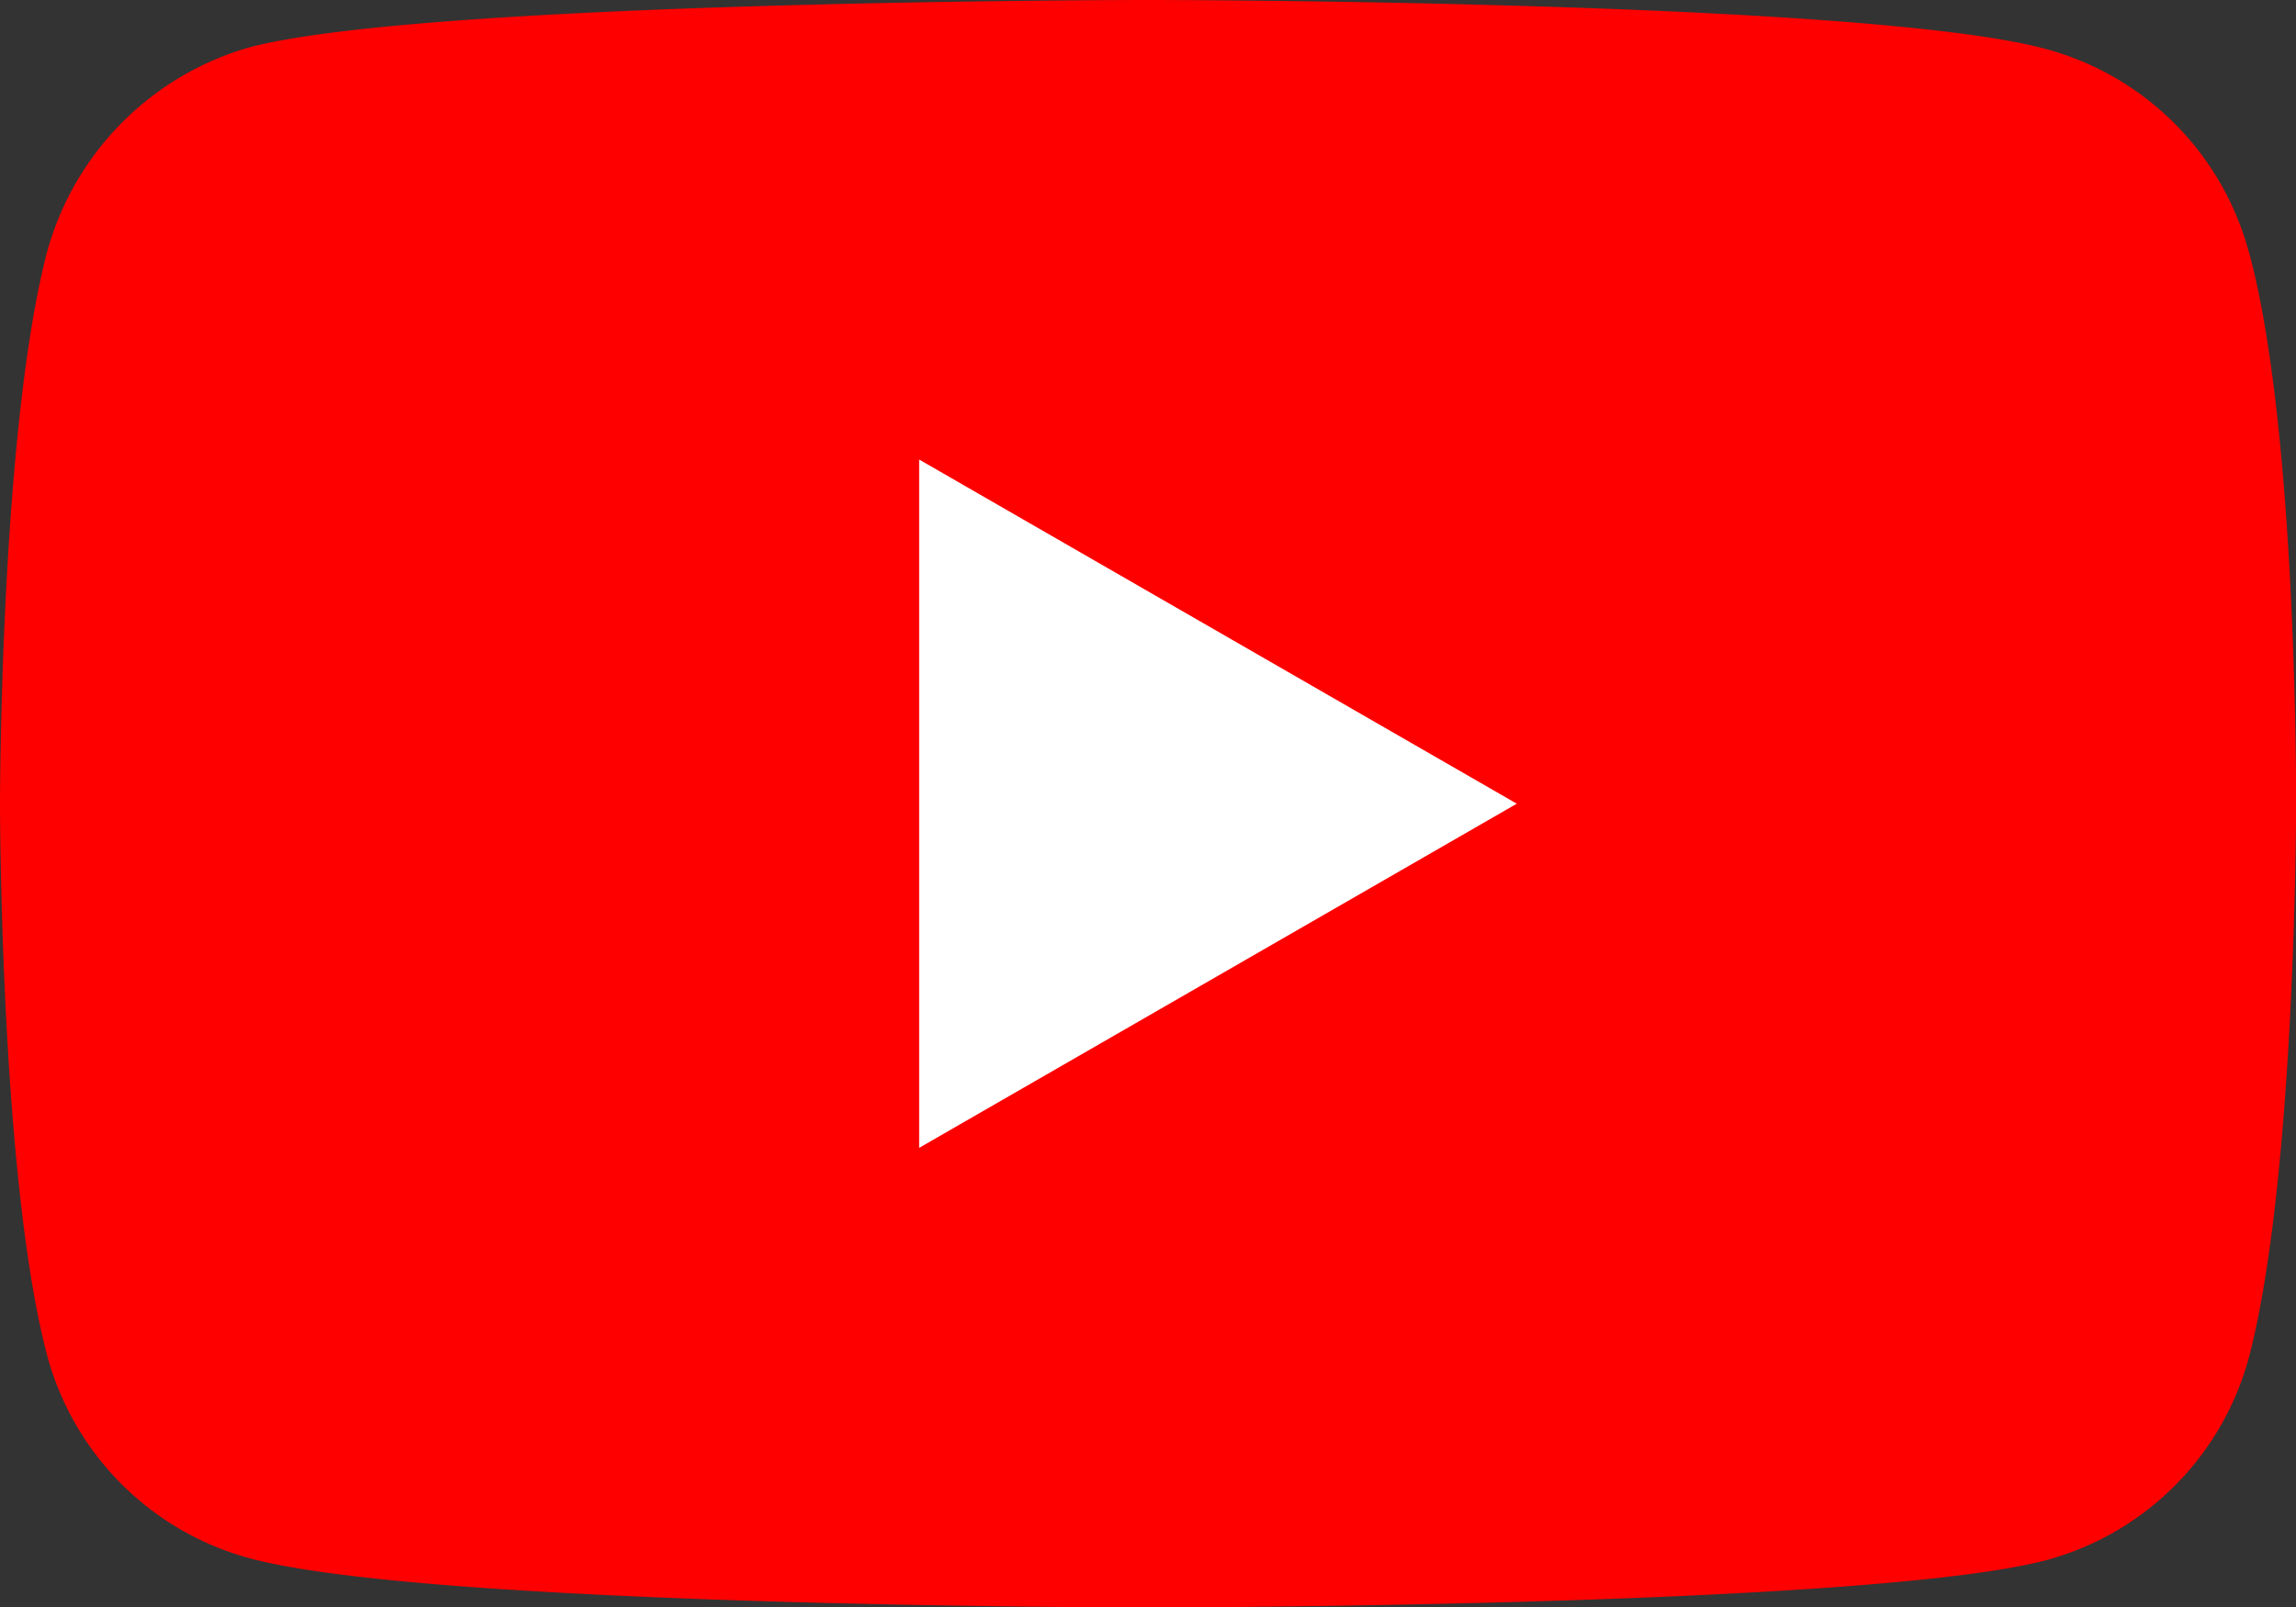
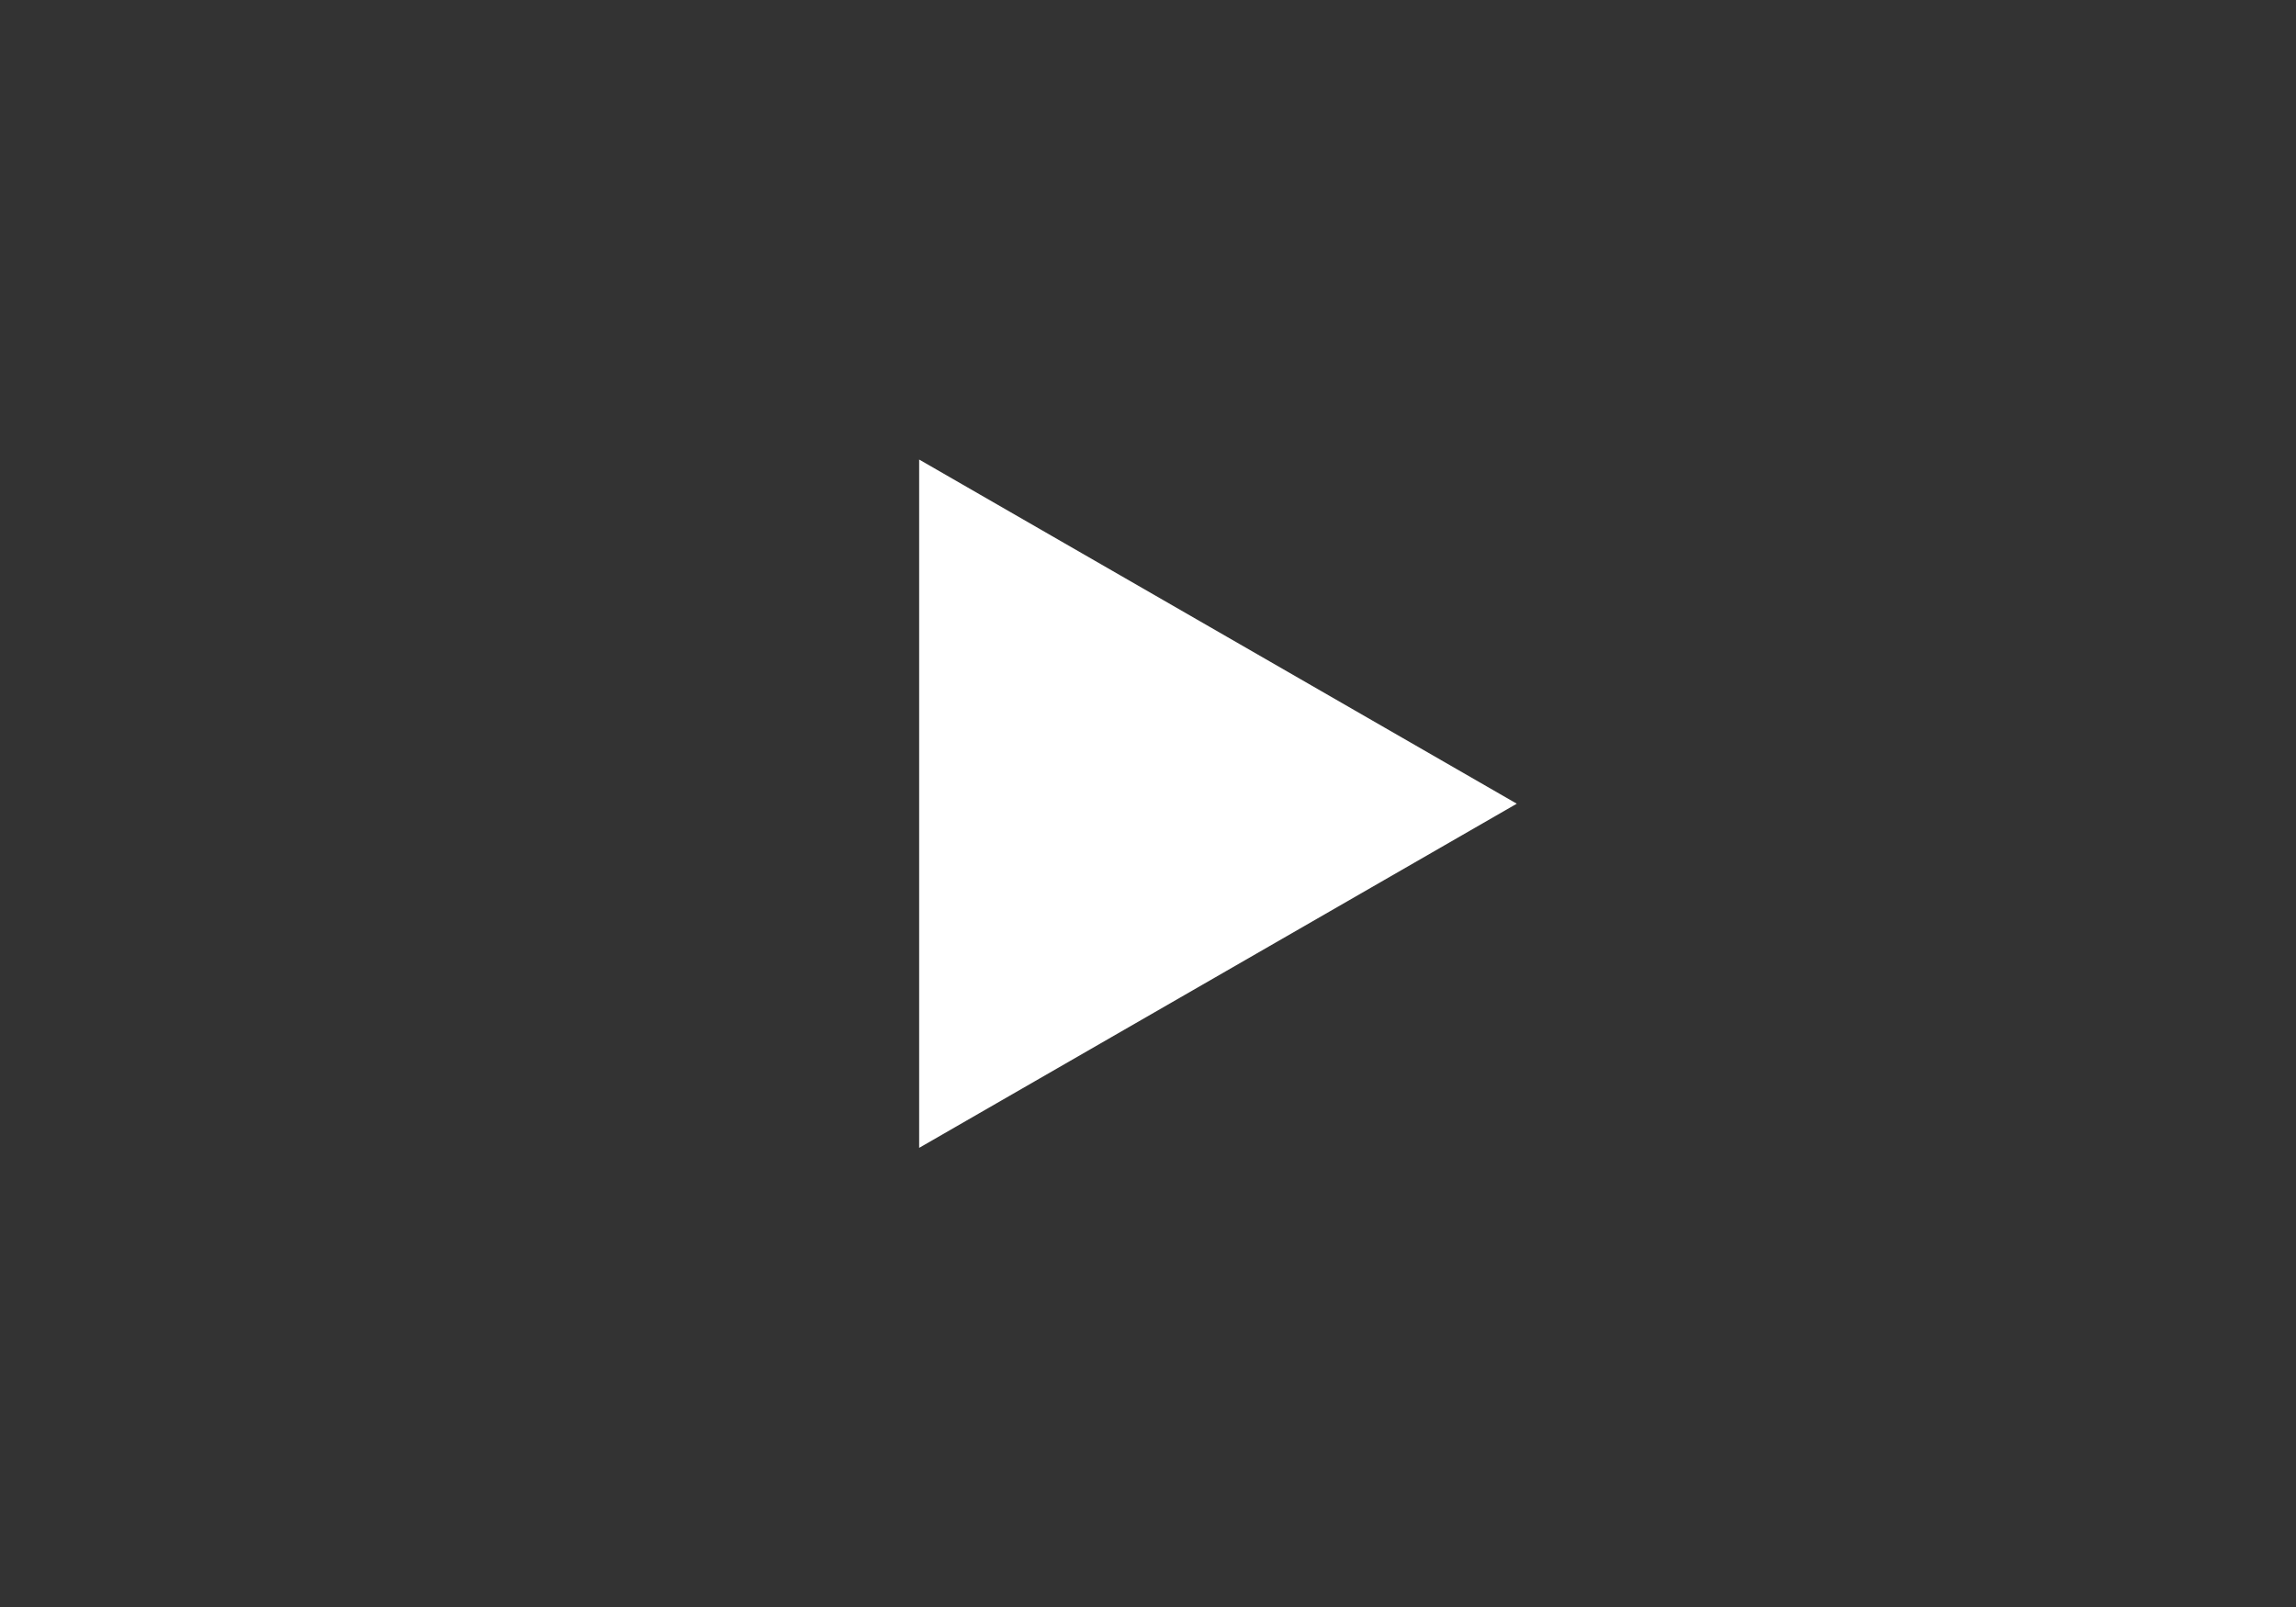
<svg xmlns="http://www.w3.org/2000/svg" width="129.299" height="90.53" viewBox="0 0 129.299 90.53">
  <rect x="0" y="0" width="129.299" height="90.53" fill="#333333" stroke="none" />
  <g id="Group_1378" data-name="Group 1378" transform="translate(0 0)">
-     <path id="Path_20206" data-name="Path 20206" d="M126.635,14.166a16.2,16.2,0,0,0-11.4-11.4C105.121,0,64.648,0,64.648,0S24.176,0,14.058,2.664a16.53,16.53,0,0,0-11.4,11.5C0,24.283,0,45.265,0,45.265s0,21.088,2.662,31.1a16.2,16.2,0,0,0,11.4,11.4c10.224,2.769,50.59,2.769,50.59,2.769s40.472,0,50.59-2.663a16.2,16.2,0,0,0,11.4-11.4c2.662-10.118,2.662-31.1,2.662-31.1s.107-21.089-2.663-31.206Zm0,0" fill="red" />
    <path id="Path_20207" data-name="Path 20207" d="M204.969,141.253l33.655-19.384-33.655-19.384Zm0,0" transform="translate(-153.207 -76.603)" fill="#fff" />
  </g>
</svg>